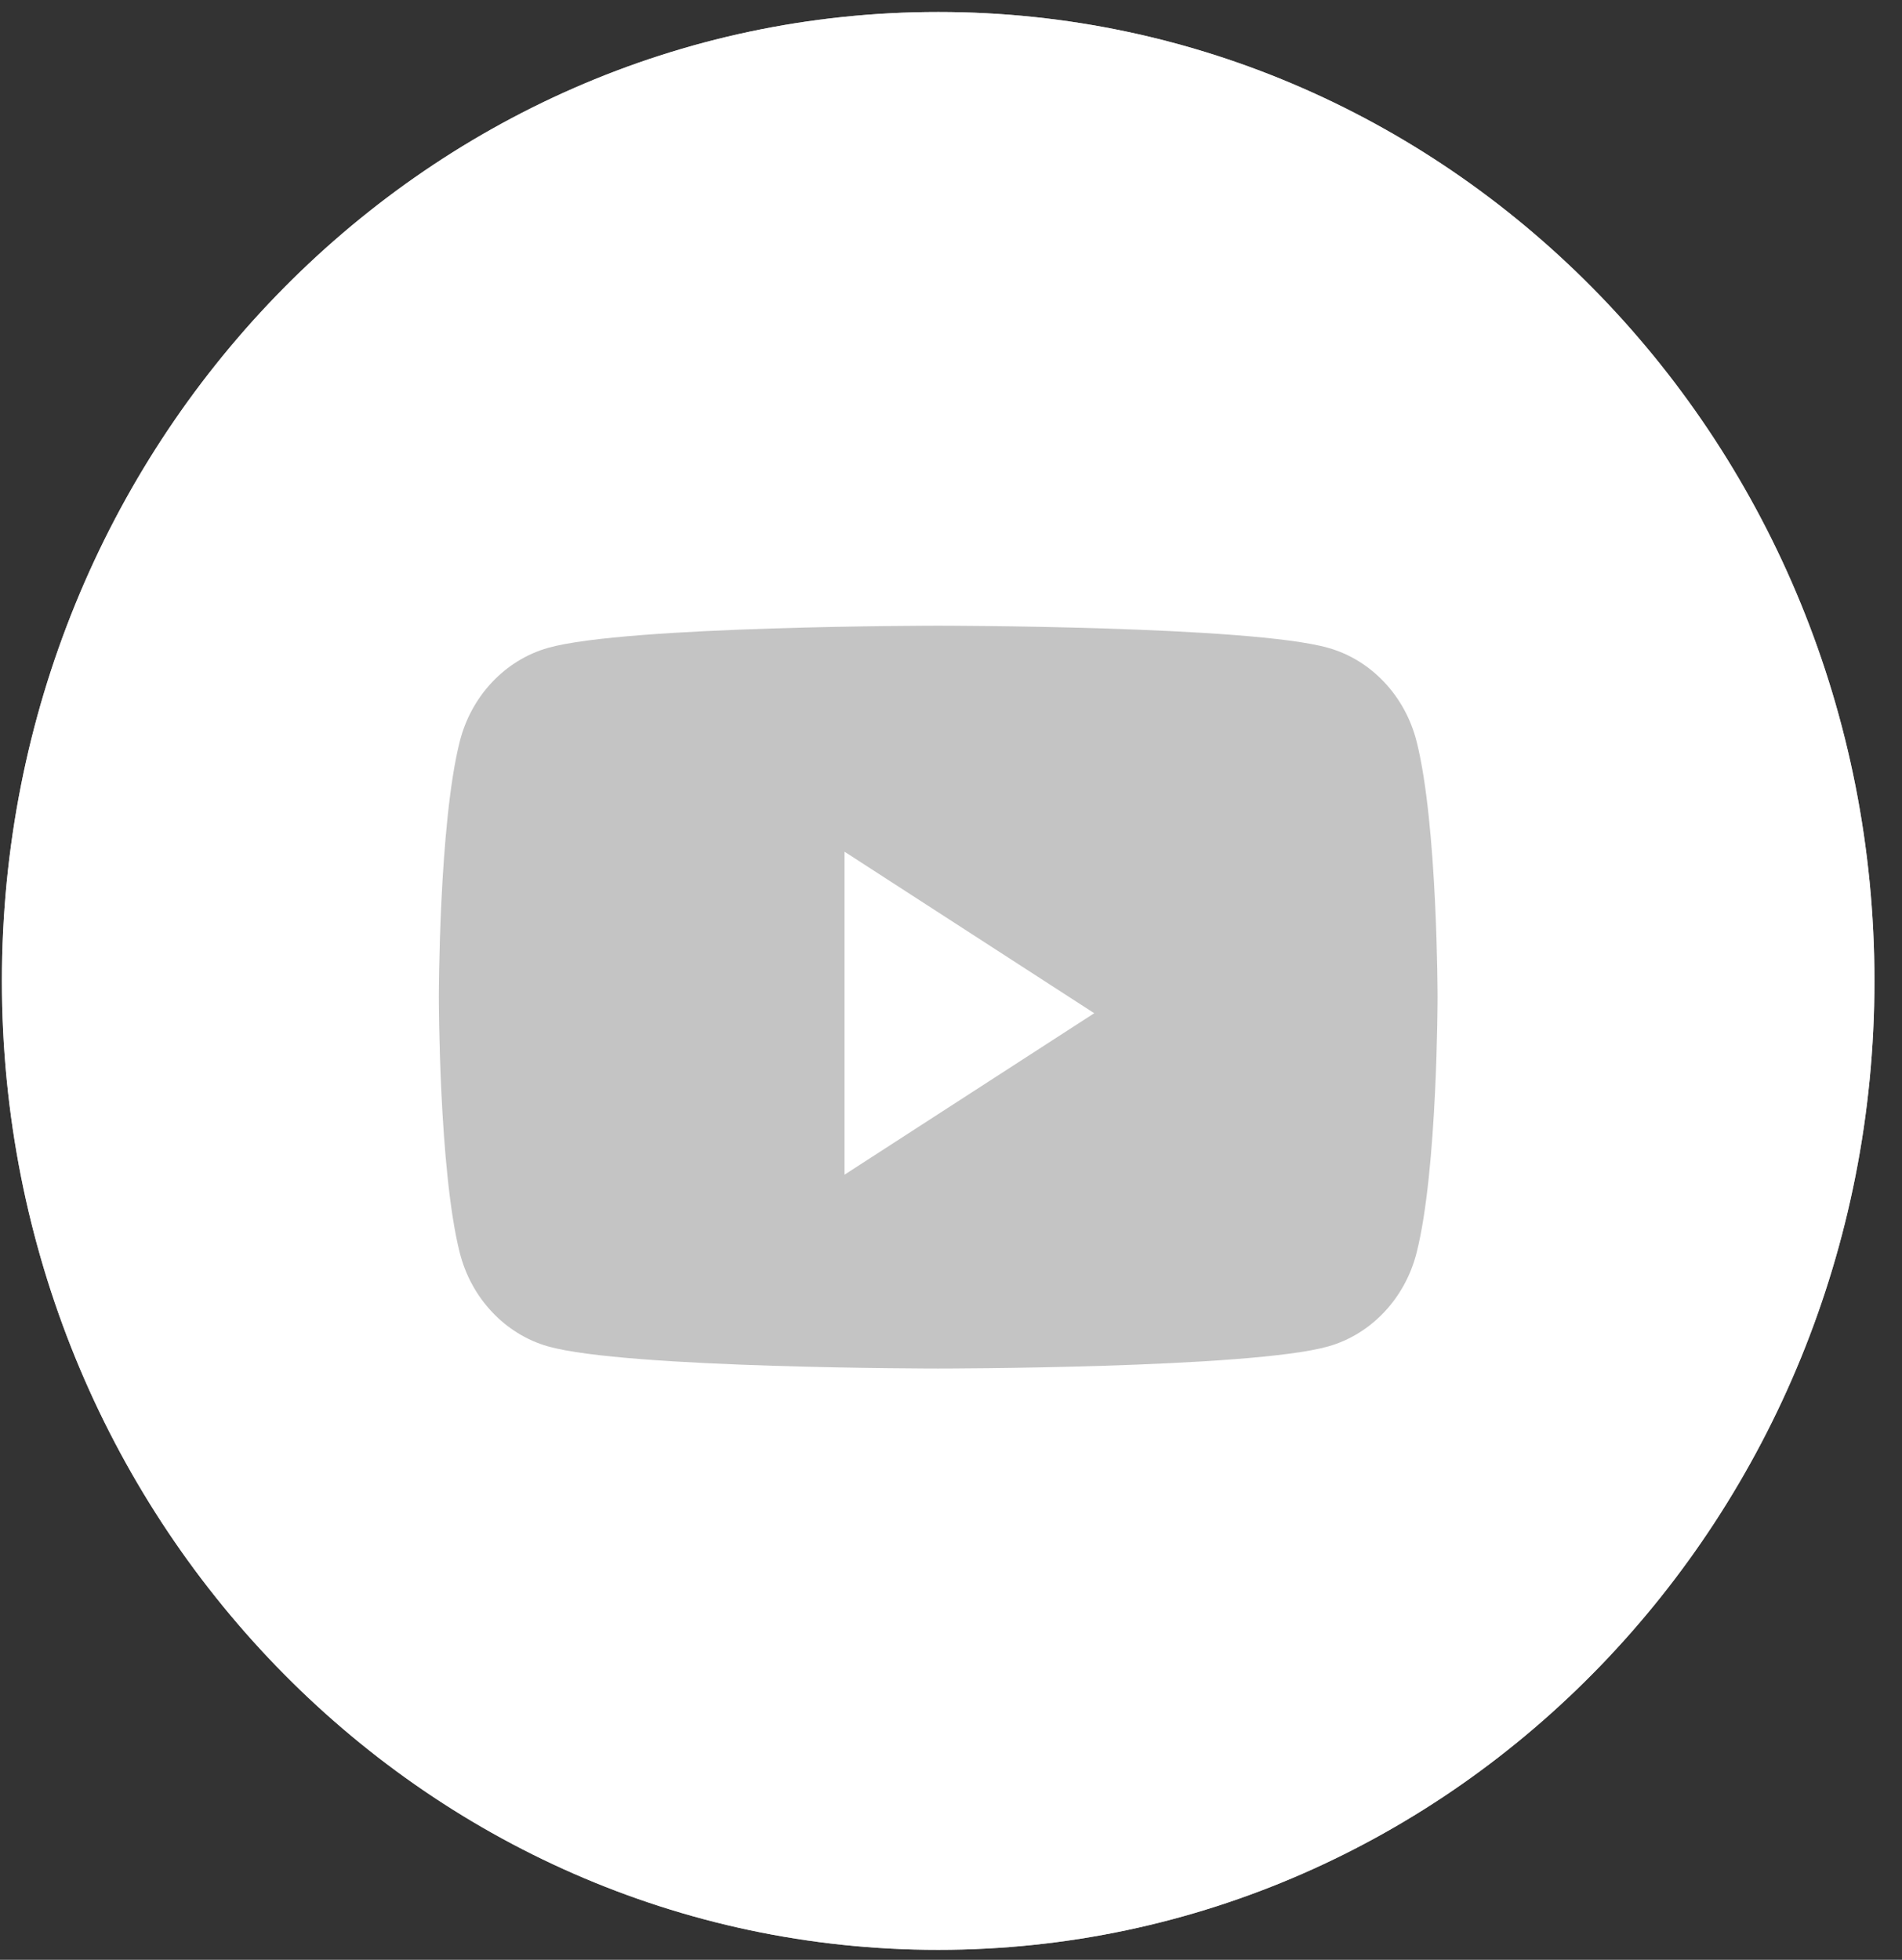
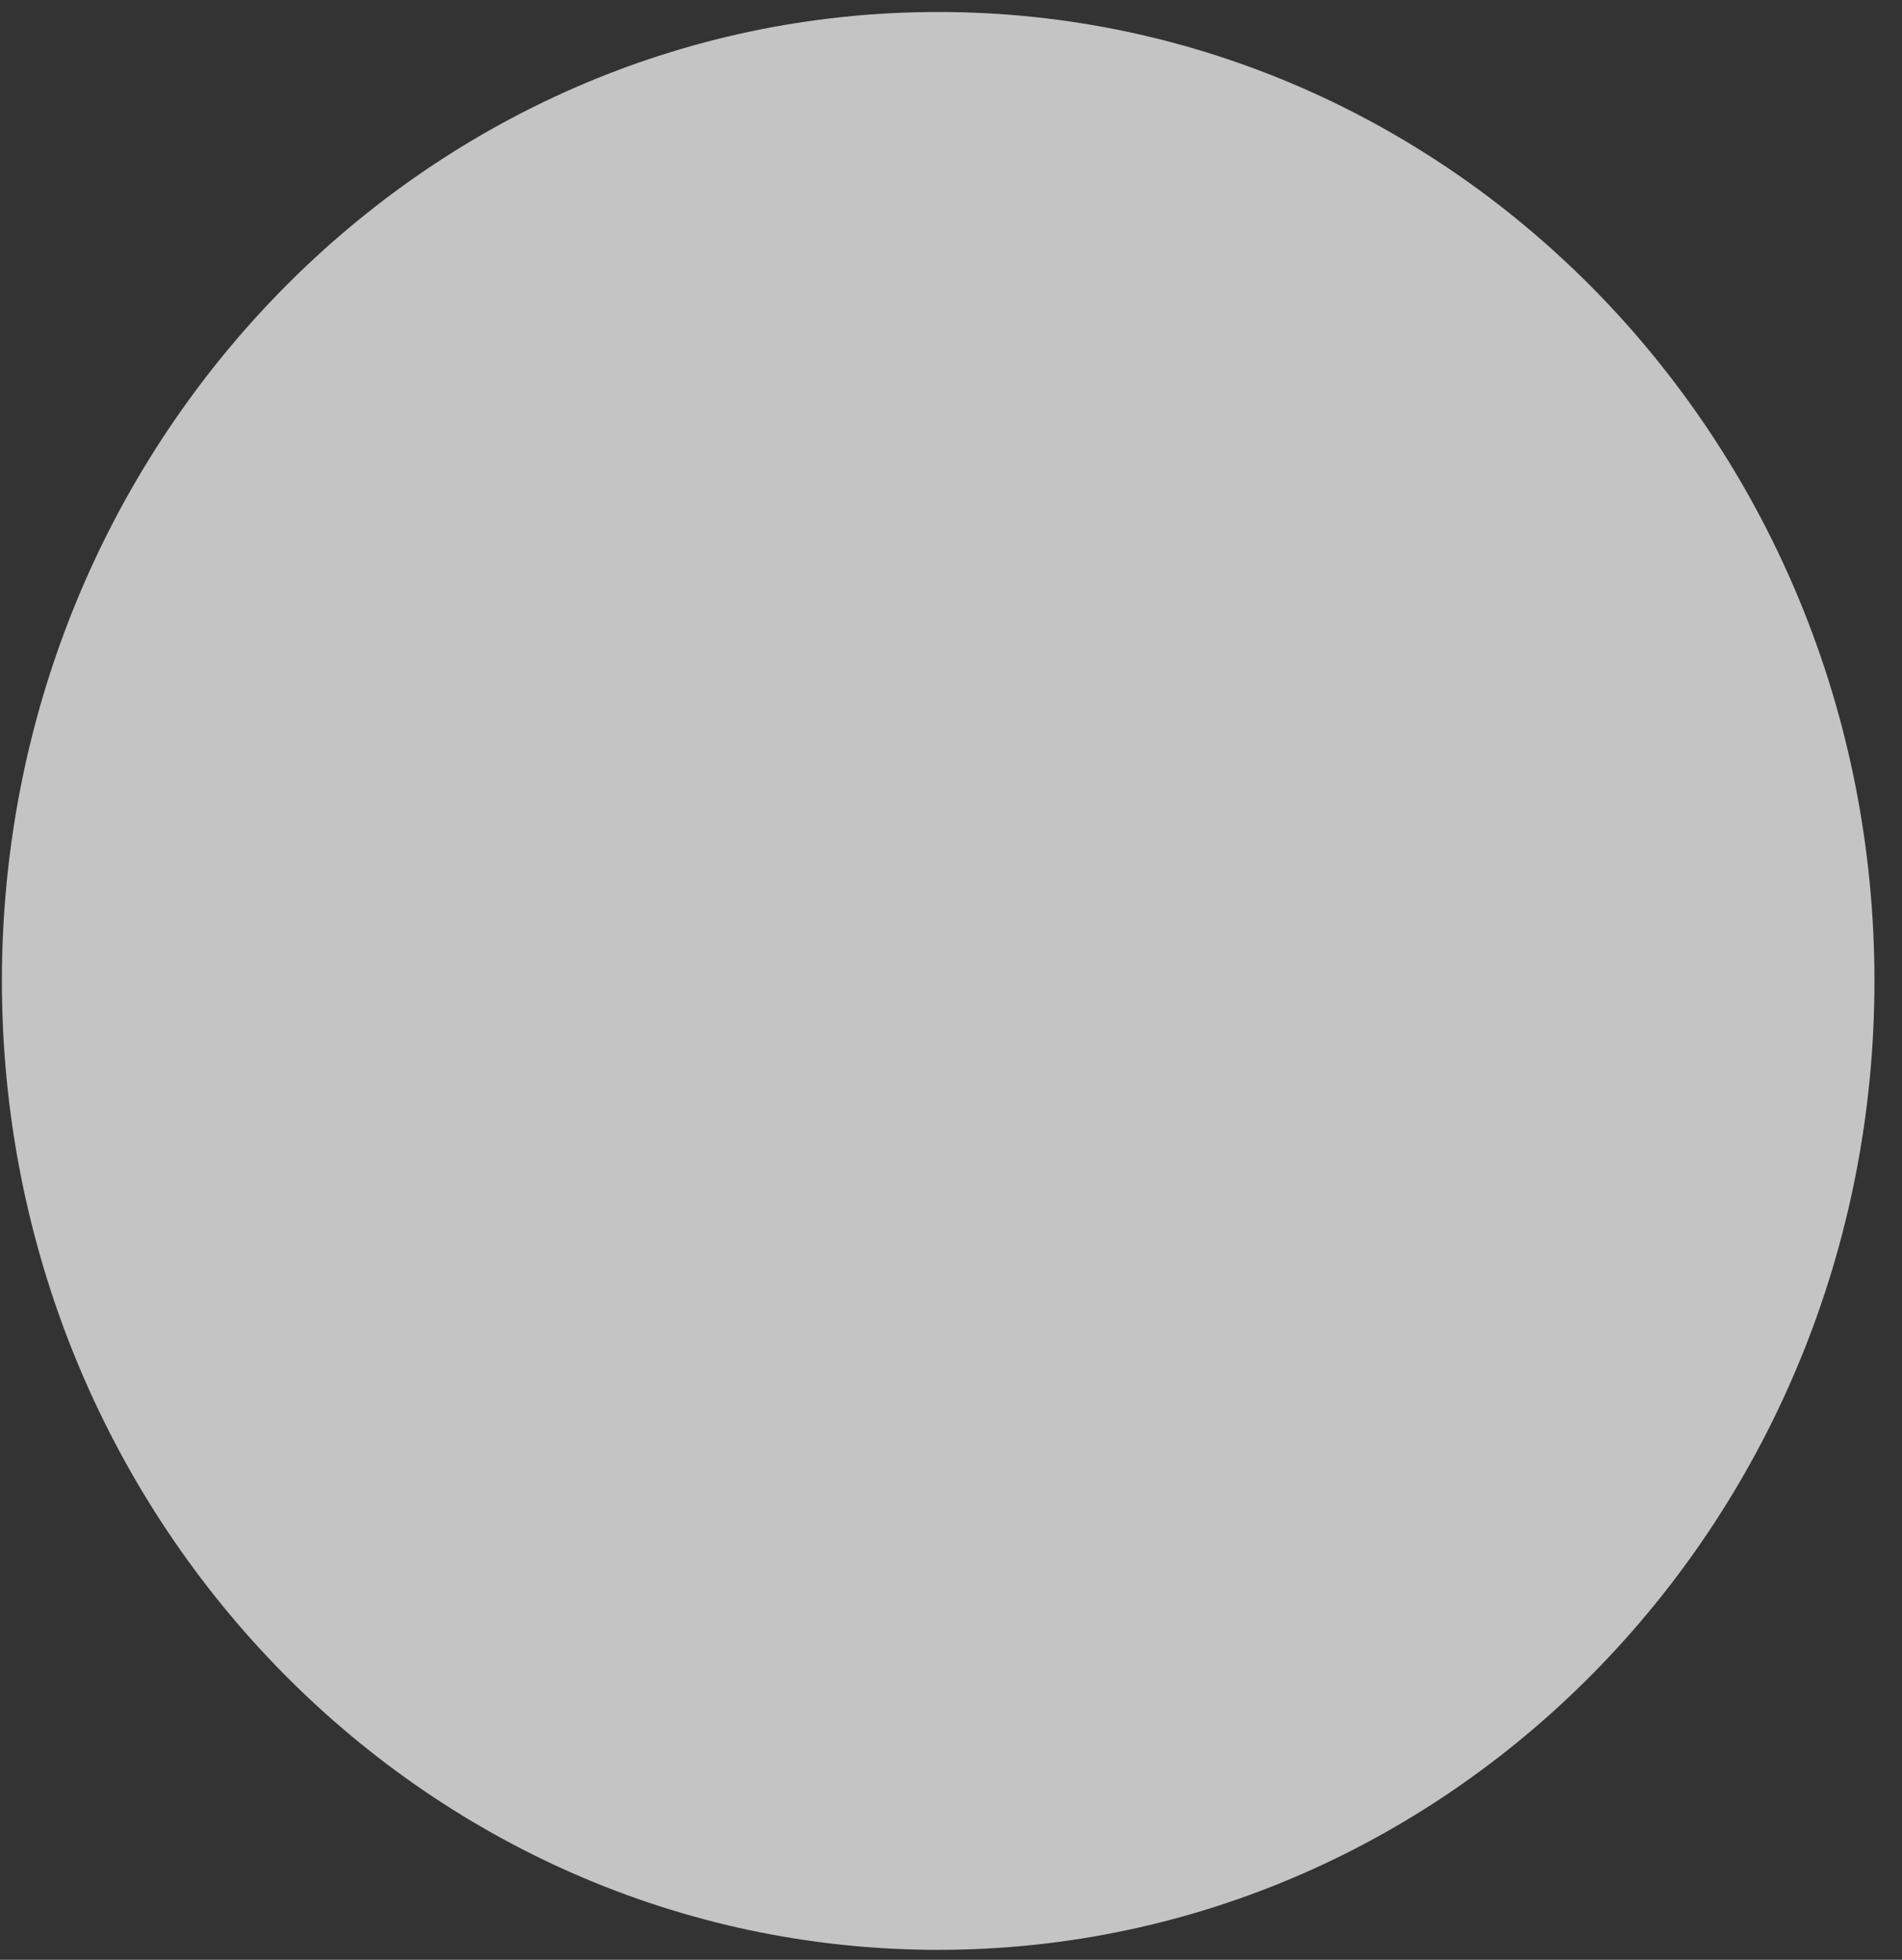
<svg xmlns="http://www.w3.org/2000/svg" width="33" height="34" viewBox="0 0 33 34" fill="none">
  <rect x="0" y="0" width="33" height="34" fill="#333333" stroke="none" />
  <path fill-rule="evenodd" clip-rule="evenodd" d="M0.033 17.018C0.033 7.734 7.306 0.208 16.278 0.208C25.249 0.208 32.522 7.734 32.522 17.018C32.522 26.301 25.249 33.827 16.278 33.827C7.306 33.827 0.033 26.301 0.033 17.018Z" fill="#C4C4C4" />
-   <path fill-rule="evenodd" clip-rule="evenodd" d="M16.278 0.208C7.306 0.208 0.033 7.734 0.033 17.018C0.033 26.301 7.306 33.827 16.278 33.827C25.249 33.827 32.522 26.301 32.522 17.018C32.522 7.734 25.249 0.208 16.278 0.208ZM23.047 11.24C23.793 11.451 24.38 12.075 24.579 12.867C24.942 14.303 24.942 17.299 24.942 17.299C24.942 17.299 24.942 20.294 24.579 21.73C24.38 22.522 23.793 23.146 23.047 23.358C21.696 23.742 16.278 23.742 16.278 23.742C16.278 23.742 10.86 23.742 9.508 23.358C8.763 23.146 8.175 22.522 7.976 21.73C7.614 20.294 7.614 17.299 7.614 17.299C7.614 17.299 7.614 14.303 7.976 12.867C8.175 12.075 8.763 11.451 9.508 11.24C10.86 10.855 16.278 10.855 16.278 10.855C16.278 10.855 21.696 10.855 23.047 11.24Z" fill="white" />
-   <path fill-rule="evenodd" clip-rule="evenodd" d="M14.653 20.379V14.776L18.985 17.578L14.653 20.379Z" fill="white" />
</svg>